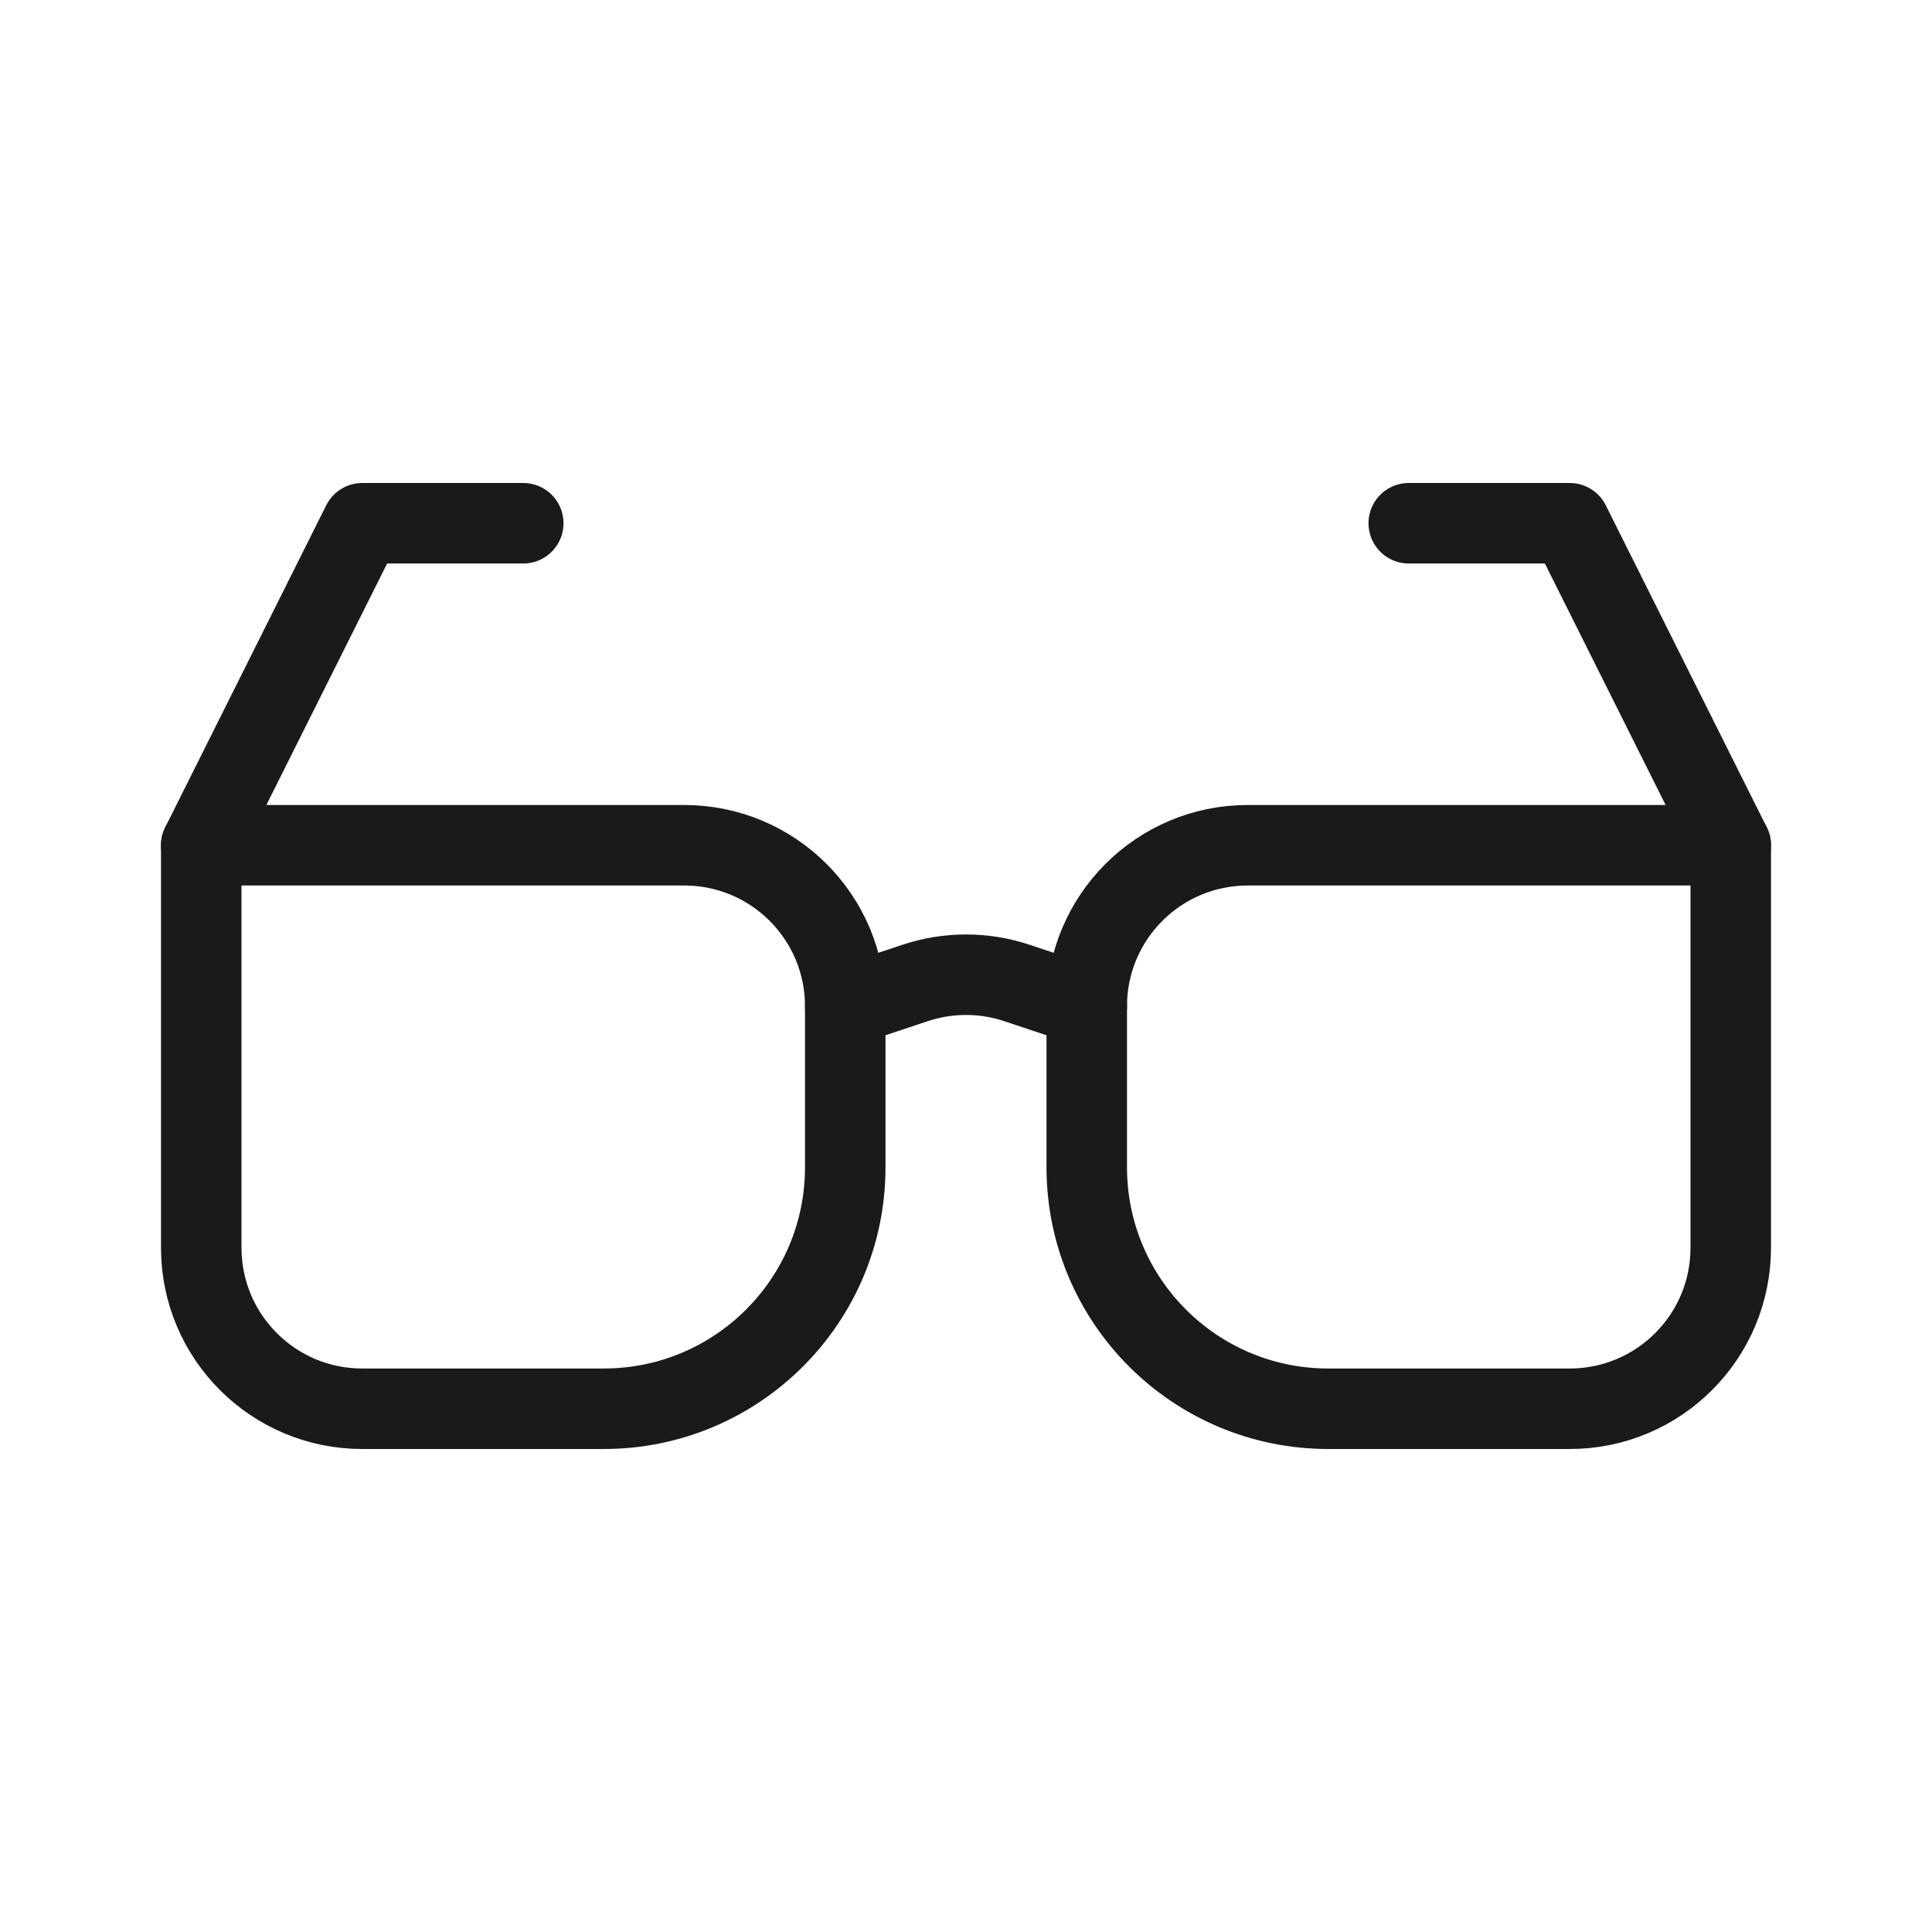
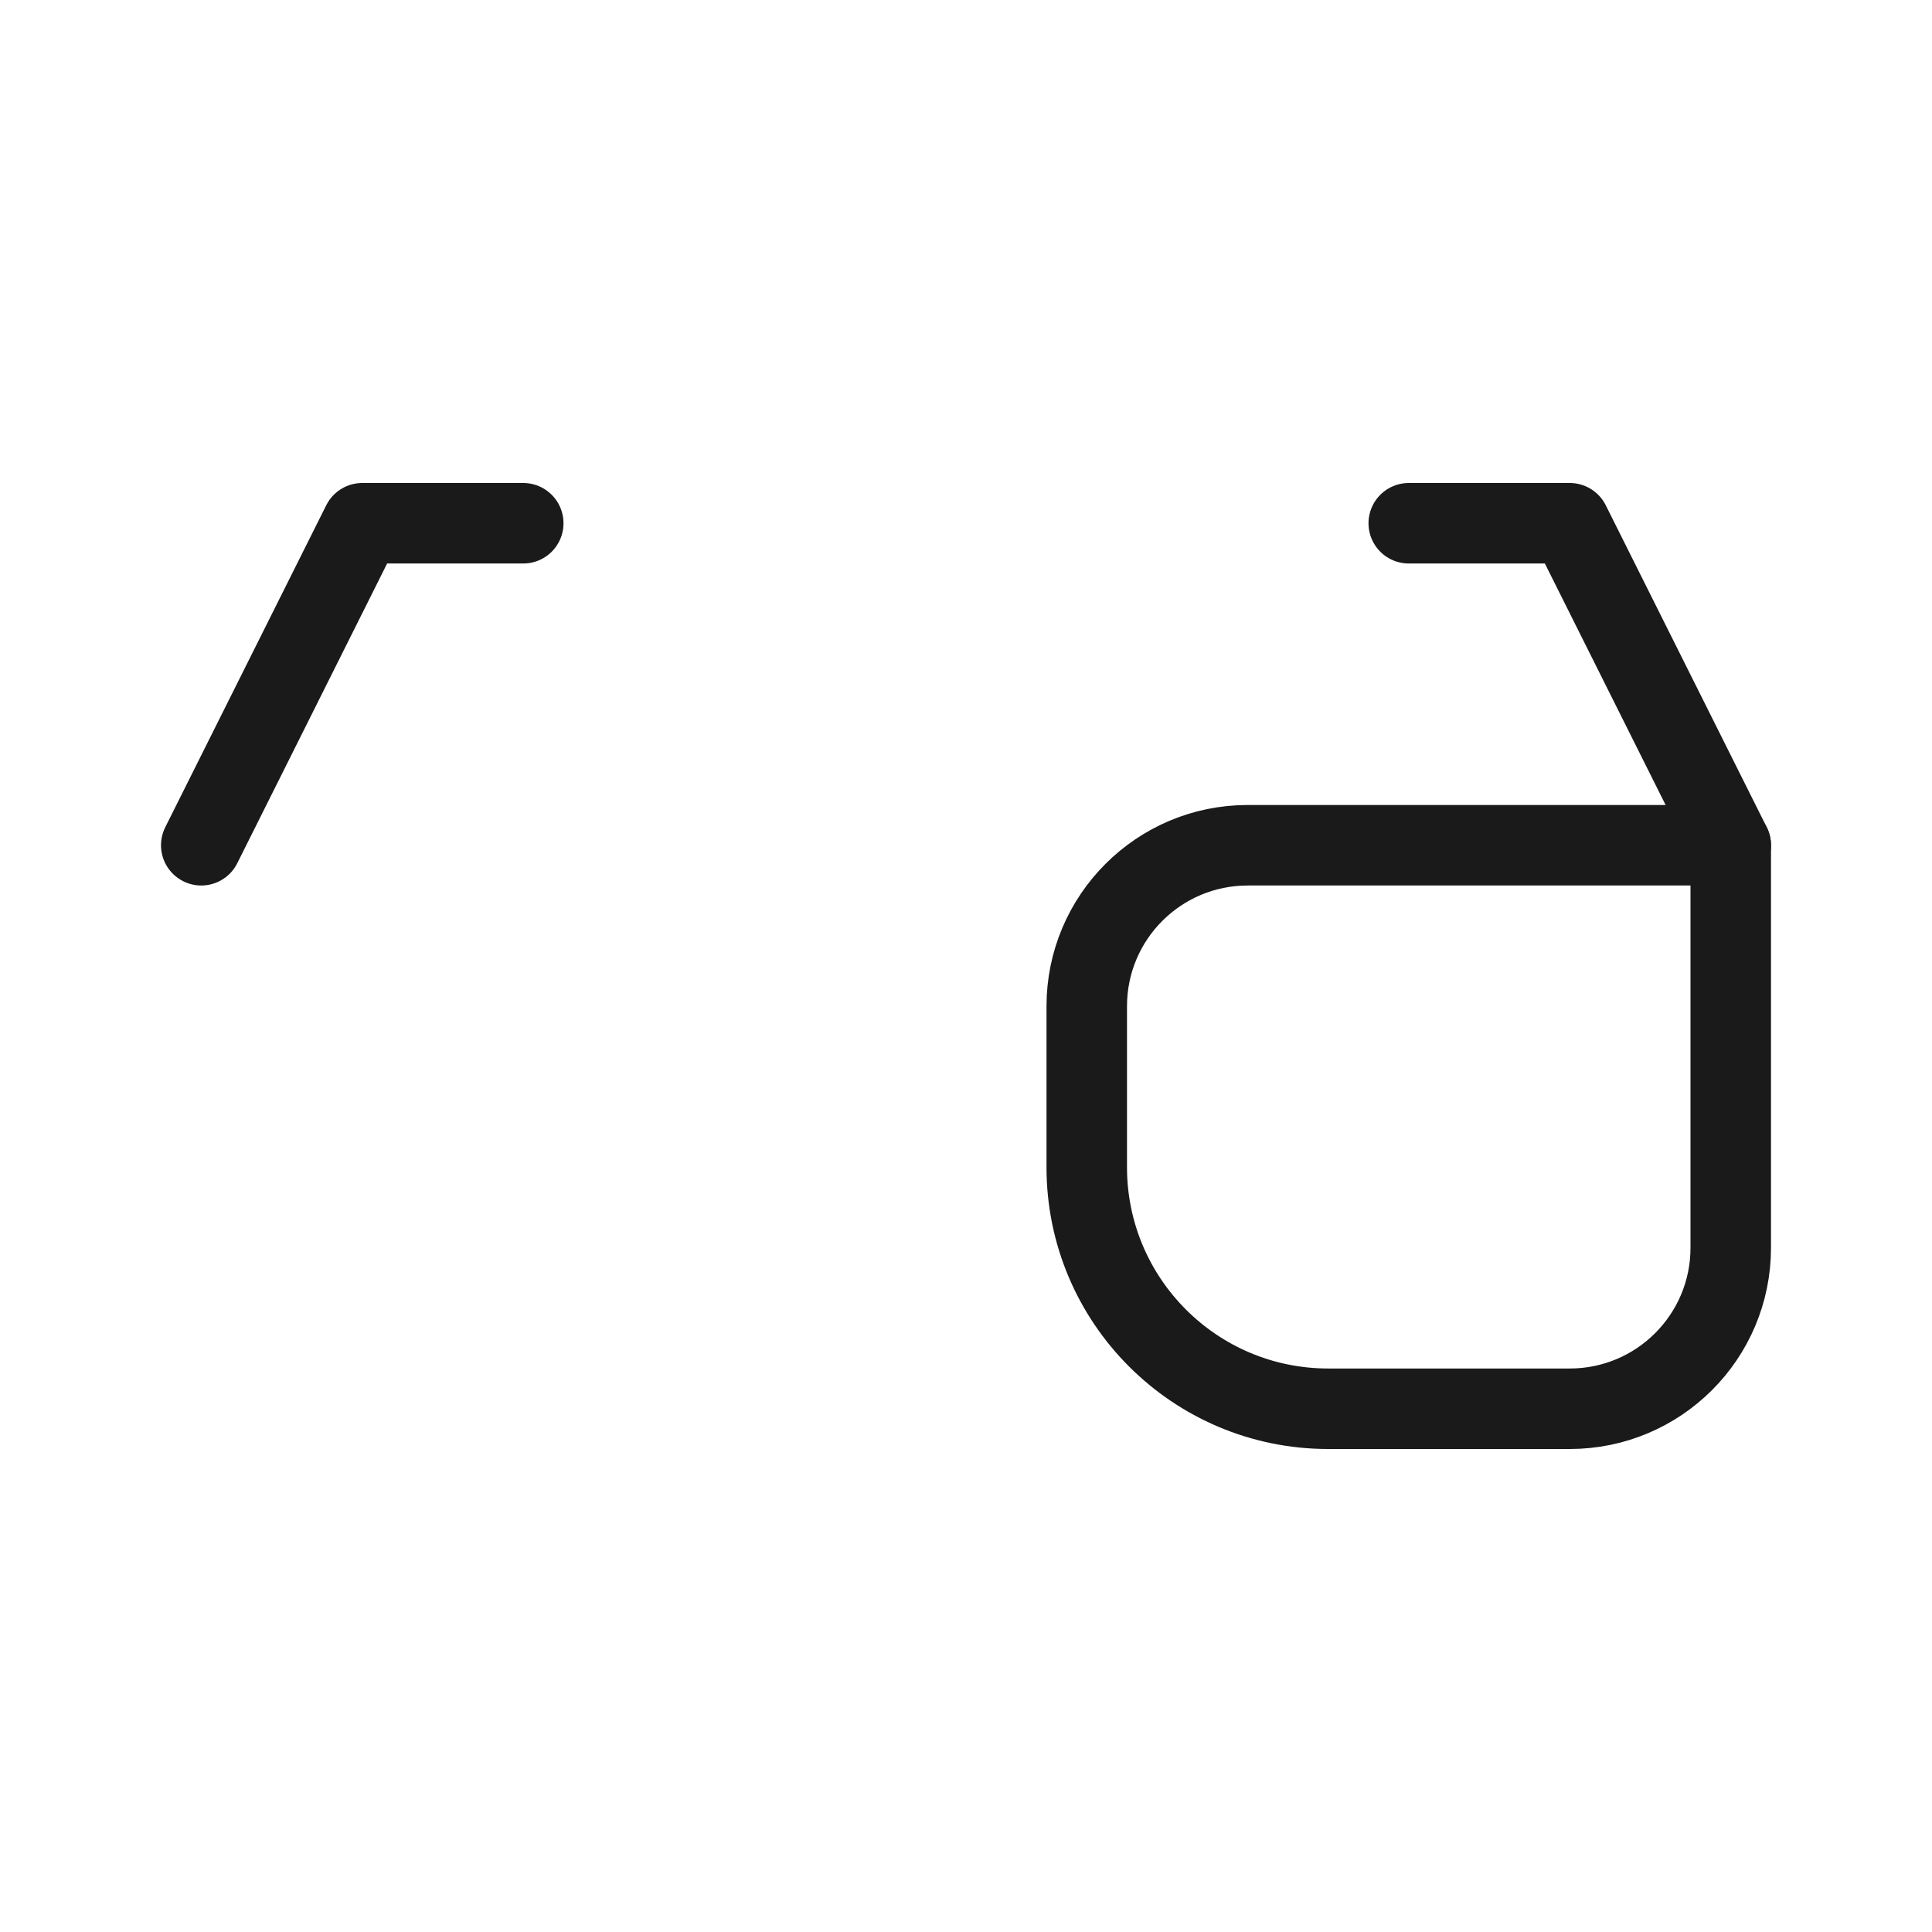
<svg xmlns="http://www.w3.org/2000/svg" width="24" height="24" viewBox="0 0 24 24" fill="none">
-   <path d="M2.5 10.5H8.5C9.605 10.5 10.5 11.395 10.5 12.5V14.5C10.5 16.157 9.157 17.5 7.5 17.5H4.5C3.395 17.5 2.5 16.605 2.5 15.5V10.5Z" stroke="#1A1A1A" stroke-linecap="round" stroke-linejoin="round" />
  <path d="M13.5 12.5C13.5 11.395 14.395 10.5 15.5 10.5H21.5V15.5C21.5 16.605 20.605 17.5 19.5 17.5H16.5C14.843 17.5 13.5 16.157 13.5 14.5V12.5Z" stroke="#1A1A1A" stroke-linecap="round" stroke-linejoin="round" />
  <path d="M2.5 10.5L4.5 6.5H6.5M21.5 10.5L19.5 6.5H17.5" stroke="#1A1A1A" stroke-linecap="round" stroke-linejoin="round" />
-   <path d="M10.5 12.5L11.367 12.211C11.778 12.074 12.222 12.074 12.633 12.211L13.5 12.5" stroke="#1A1A1A" stroke-linecap="round" stroke-linejoin="round" />
</svg>